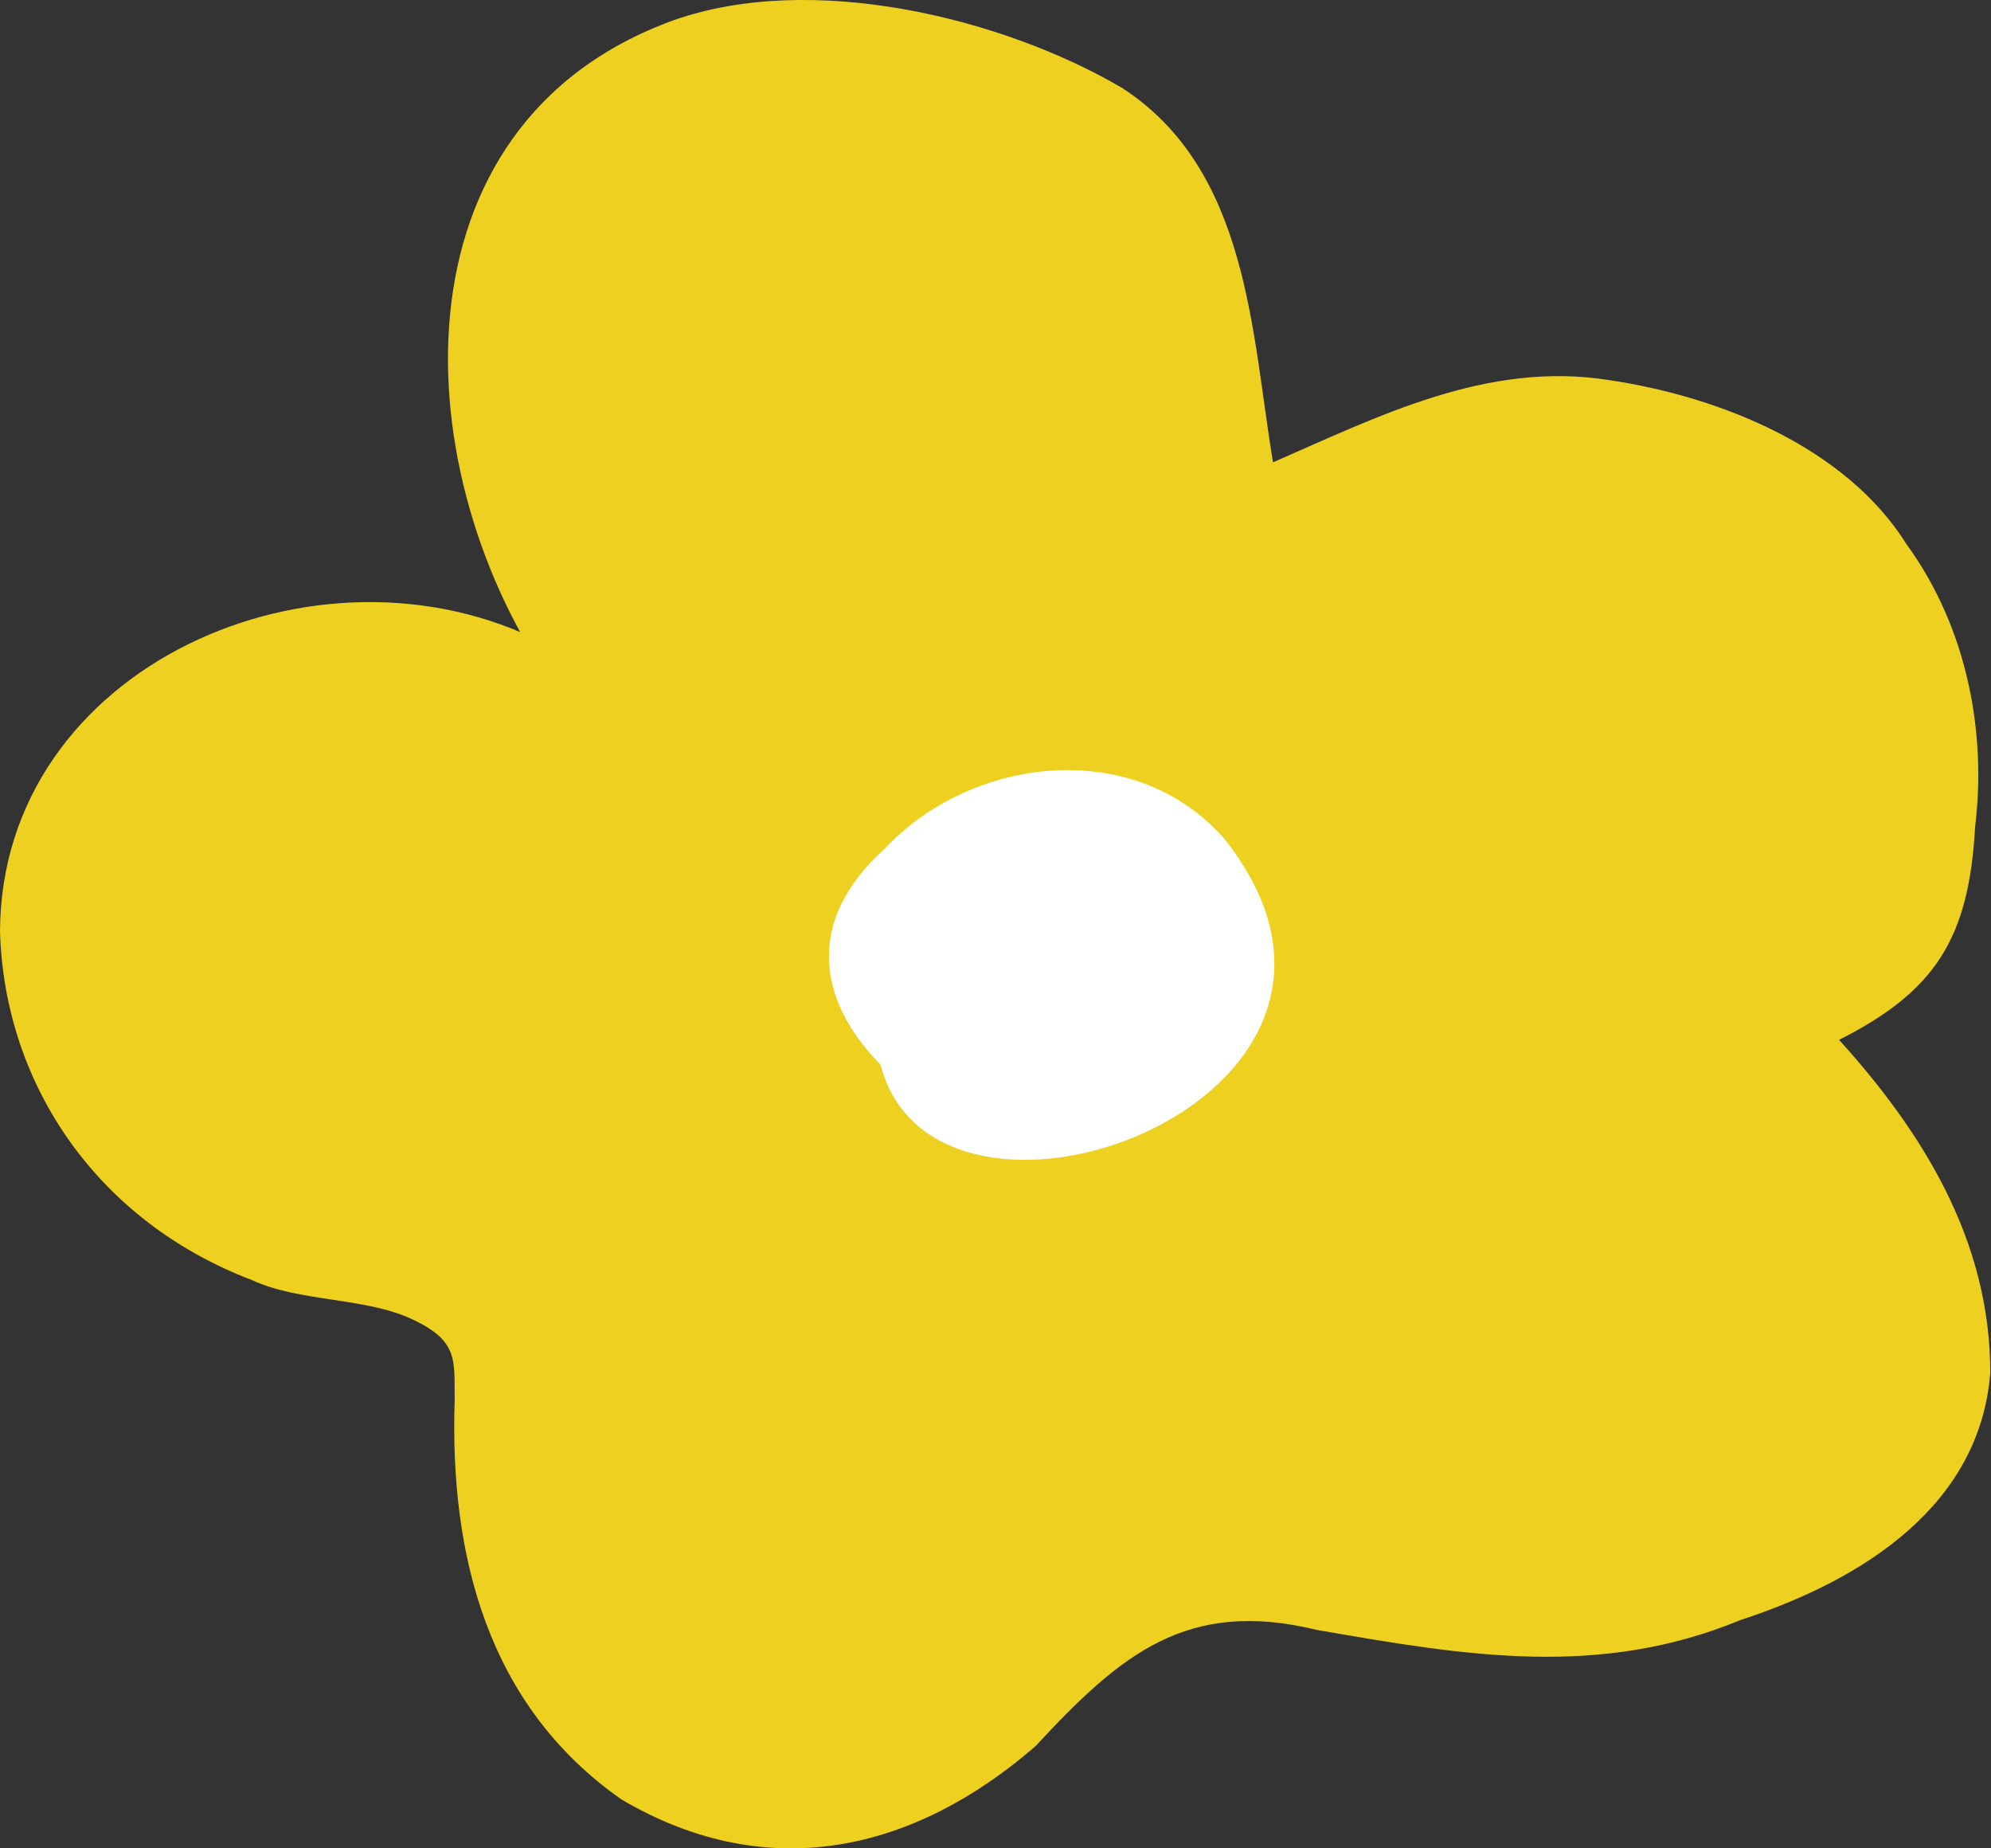
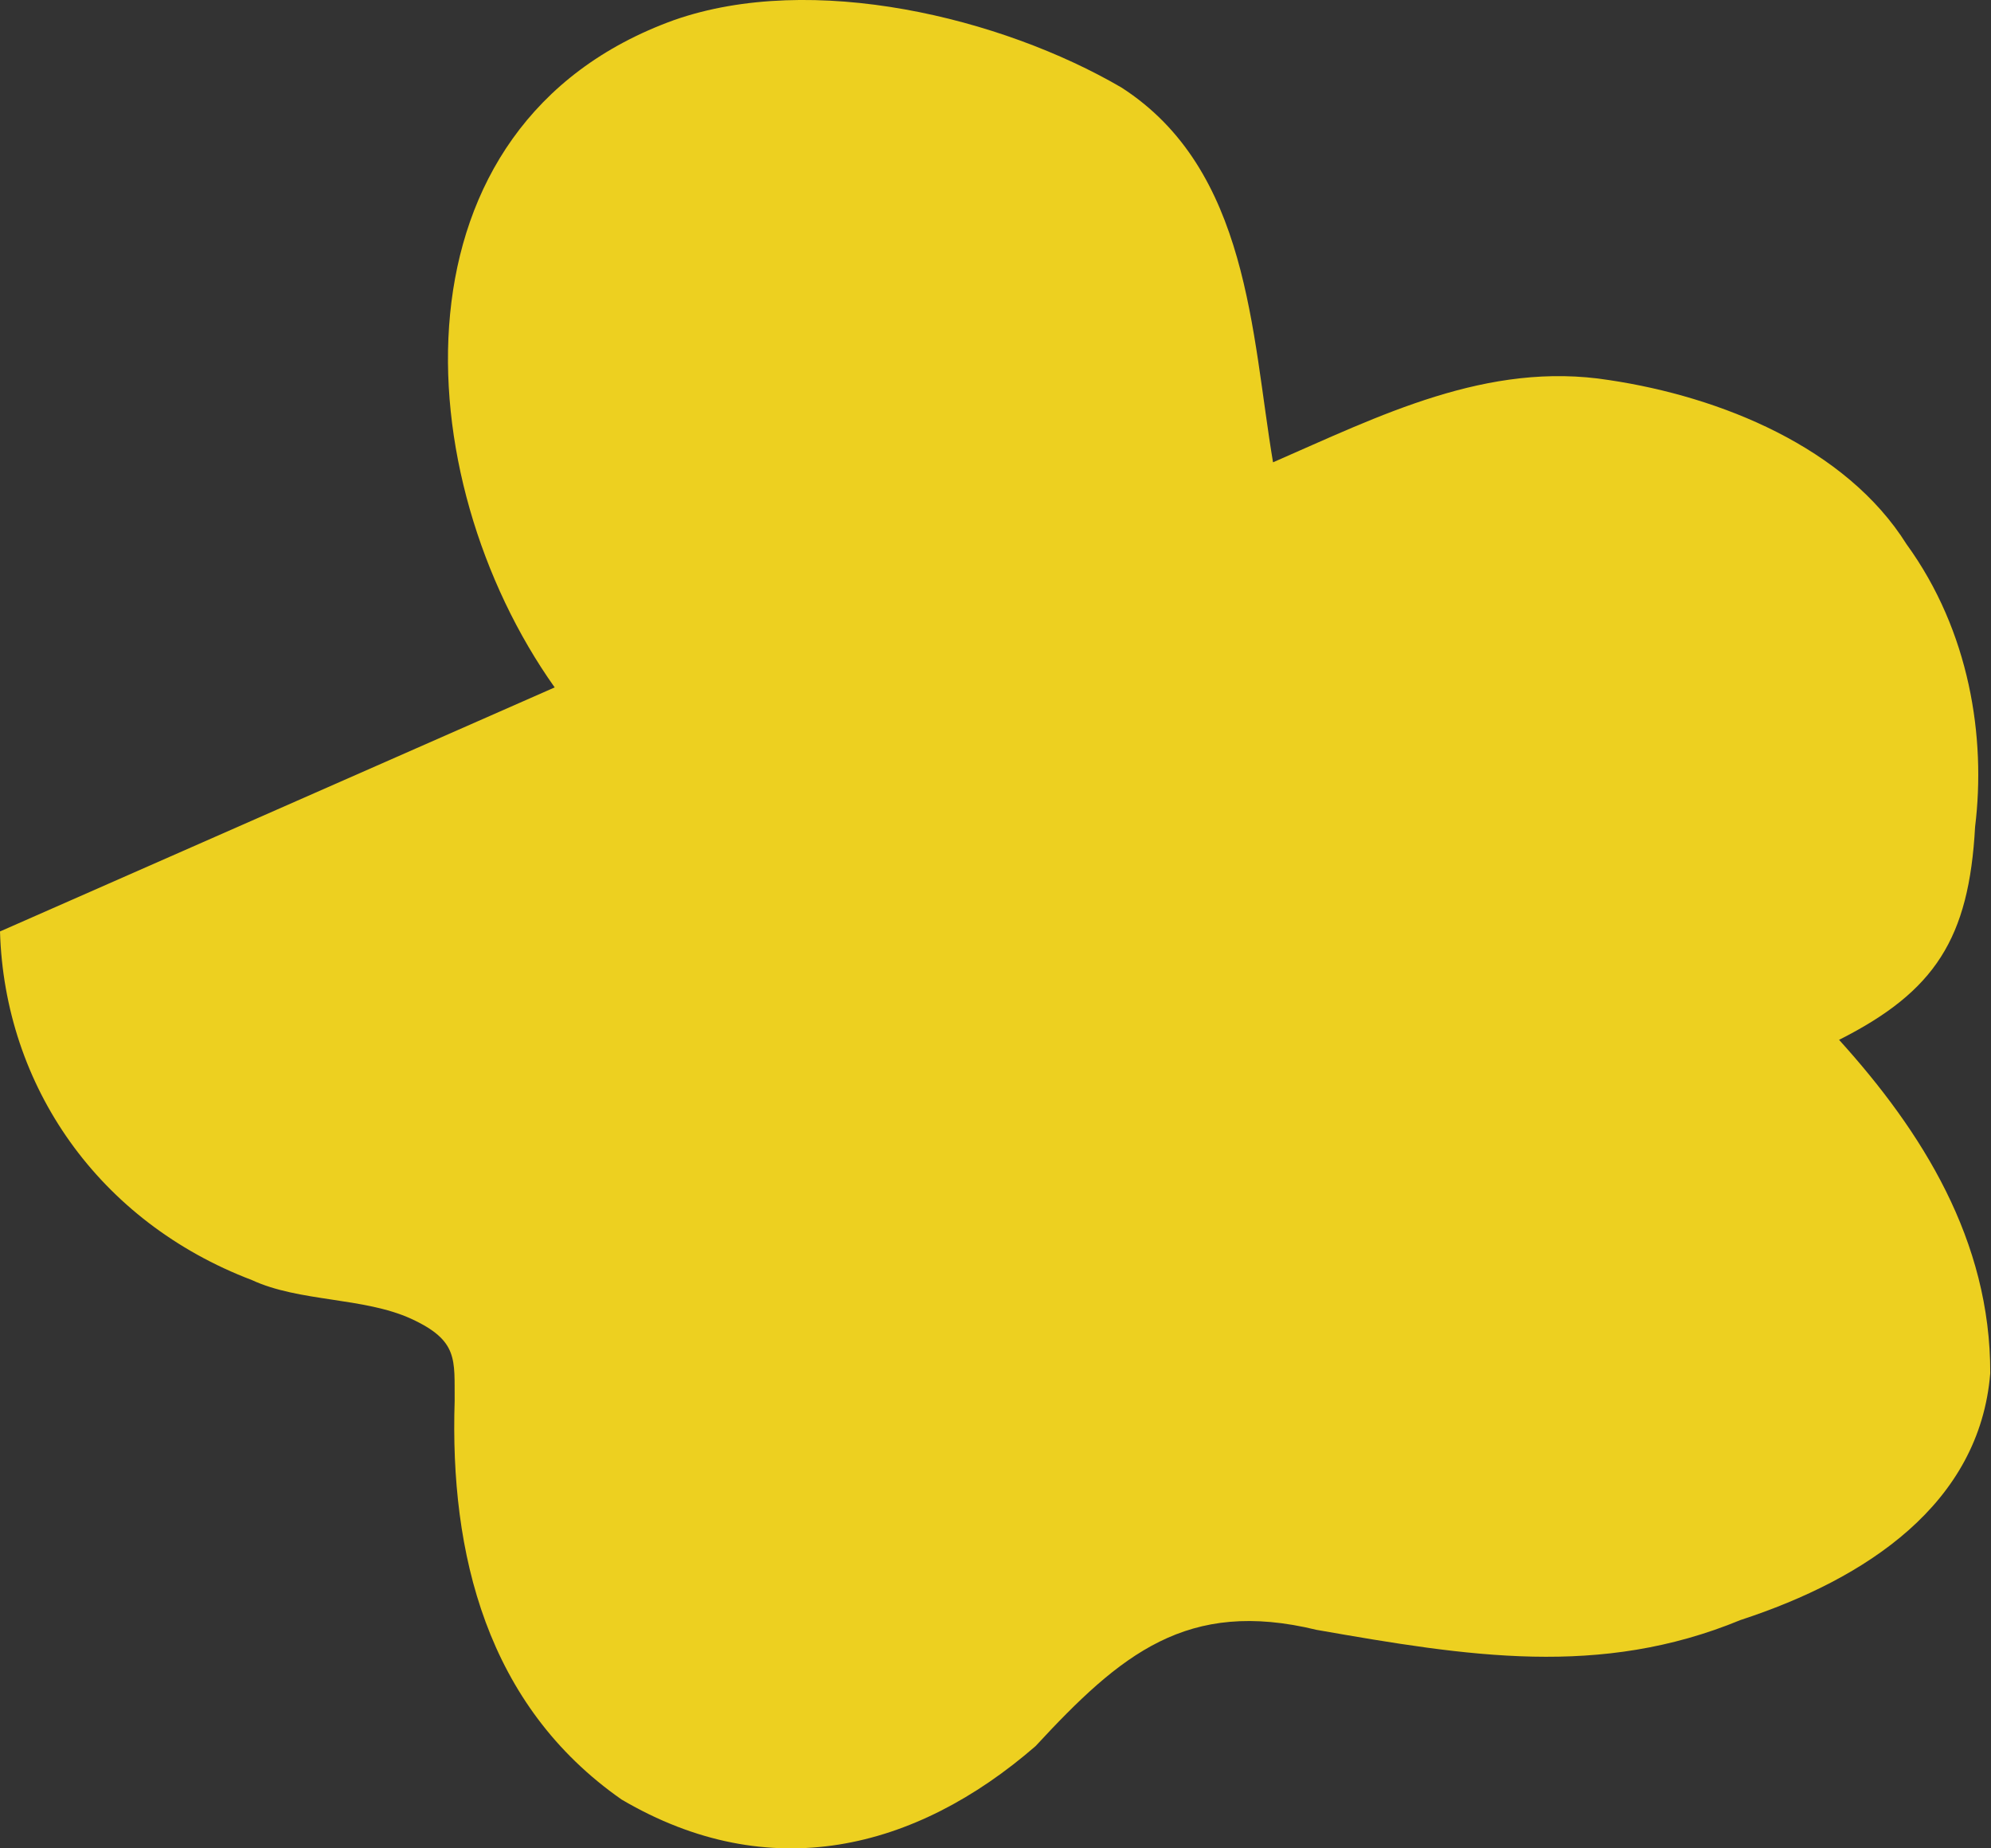
<svg xmlns="http://www.w3.org/2000/svg" id="_Слой_2" data-name="Слой 2" viewBox="0 0 52.55 48.77">
  <rect x="0" y="0" width="52.55" height="48.77" fill="#333333" stroke="none" />
  <defs>
    <style> .cls-1 { fill: #edd020; } .cls-1, .cls-2 { stroke-width: 0px; } .cls-2 { fill: #fff; } </style>
  </defs>
  <g id="_Слой_1-2" data-name="Слой 1">
    <g>
-       <path class="cls-1" d="M14.64,18.14c-3.94-5.55-4.47-14.86,3.15-17.61,3.65-1.28,8.64-.07,11.81,1.78,3.37,2.17,3.43,6.5,4,9.89,2.8-1.22,5.66-2.68,8.87-2.17,2.95.44,6.25,1.78,7.85,4.33,1.67,2.3,2.1,5.1,1.81,7.46-.16,2.94-1.05,4.34-3.59,5.62,2.19,2.42,4,5.29,3.99,8.8-.28,3.44-3.26,5.42-6.59,6.51-3.71,1.53-7.19.96-11.19.26-3.42-.83-5.17.64-7.42,3.07-3.17,2.75-7.02,3.7-10.92,1.41-3.57-2.49-4.54-6.5-4.41-10.52-.01-1.09.11-1.59-1.15-2.17-1.25-.57-2.95-.44-4.2-1.02C2.6,32.24.12,28.66,0,24.58c.03-7.02,8.43-10.66,14.37-7.6" />
-       <path class="cls-2" d="M23.56,28.4c-2.05-1.85-2.35-4.08-.21-6,2.25-2.42,6.57-3,8.97-.26,5.54,7.01-8.15,11.8-9.15,5.61" />
+       <path class="cls-1" d="M14.64,18.14c-3.94-5.55-4.47-14.86,3.15-17.61,3.65-1.28,8.64-.07,11.81,1.78,3.37,2.17,3.43,6.5,4,9.89,2.8-1.22,5.66-2.68,8.87-2.17,2.95.44,6.25,1.78,7.85,4.33,1.67,2.3,2.1,5.1,1.81,7.46-.16,2.94-1.05,4.34-3.59,5.62,2.19,2.42,4,5.29,3.99,8.8-.28,3.44-3.26,5.42-6.59,6.51-3.71,1.53-7.19.96-11.19.26-3.42-.83-5.17.64-7.42,3.07-3.17,2.75-7.02,3.7-10.92,1.41-3.57-2.49-4.54-6.5-4.41-10.52-.01-1.09.11-1.59-1.15-2.17-1.25-.57-2.95-.44-4.2-1.02C2.6,32.24.12,28.66,0,24.58" />
    </g>
  </g>
</svg>